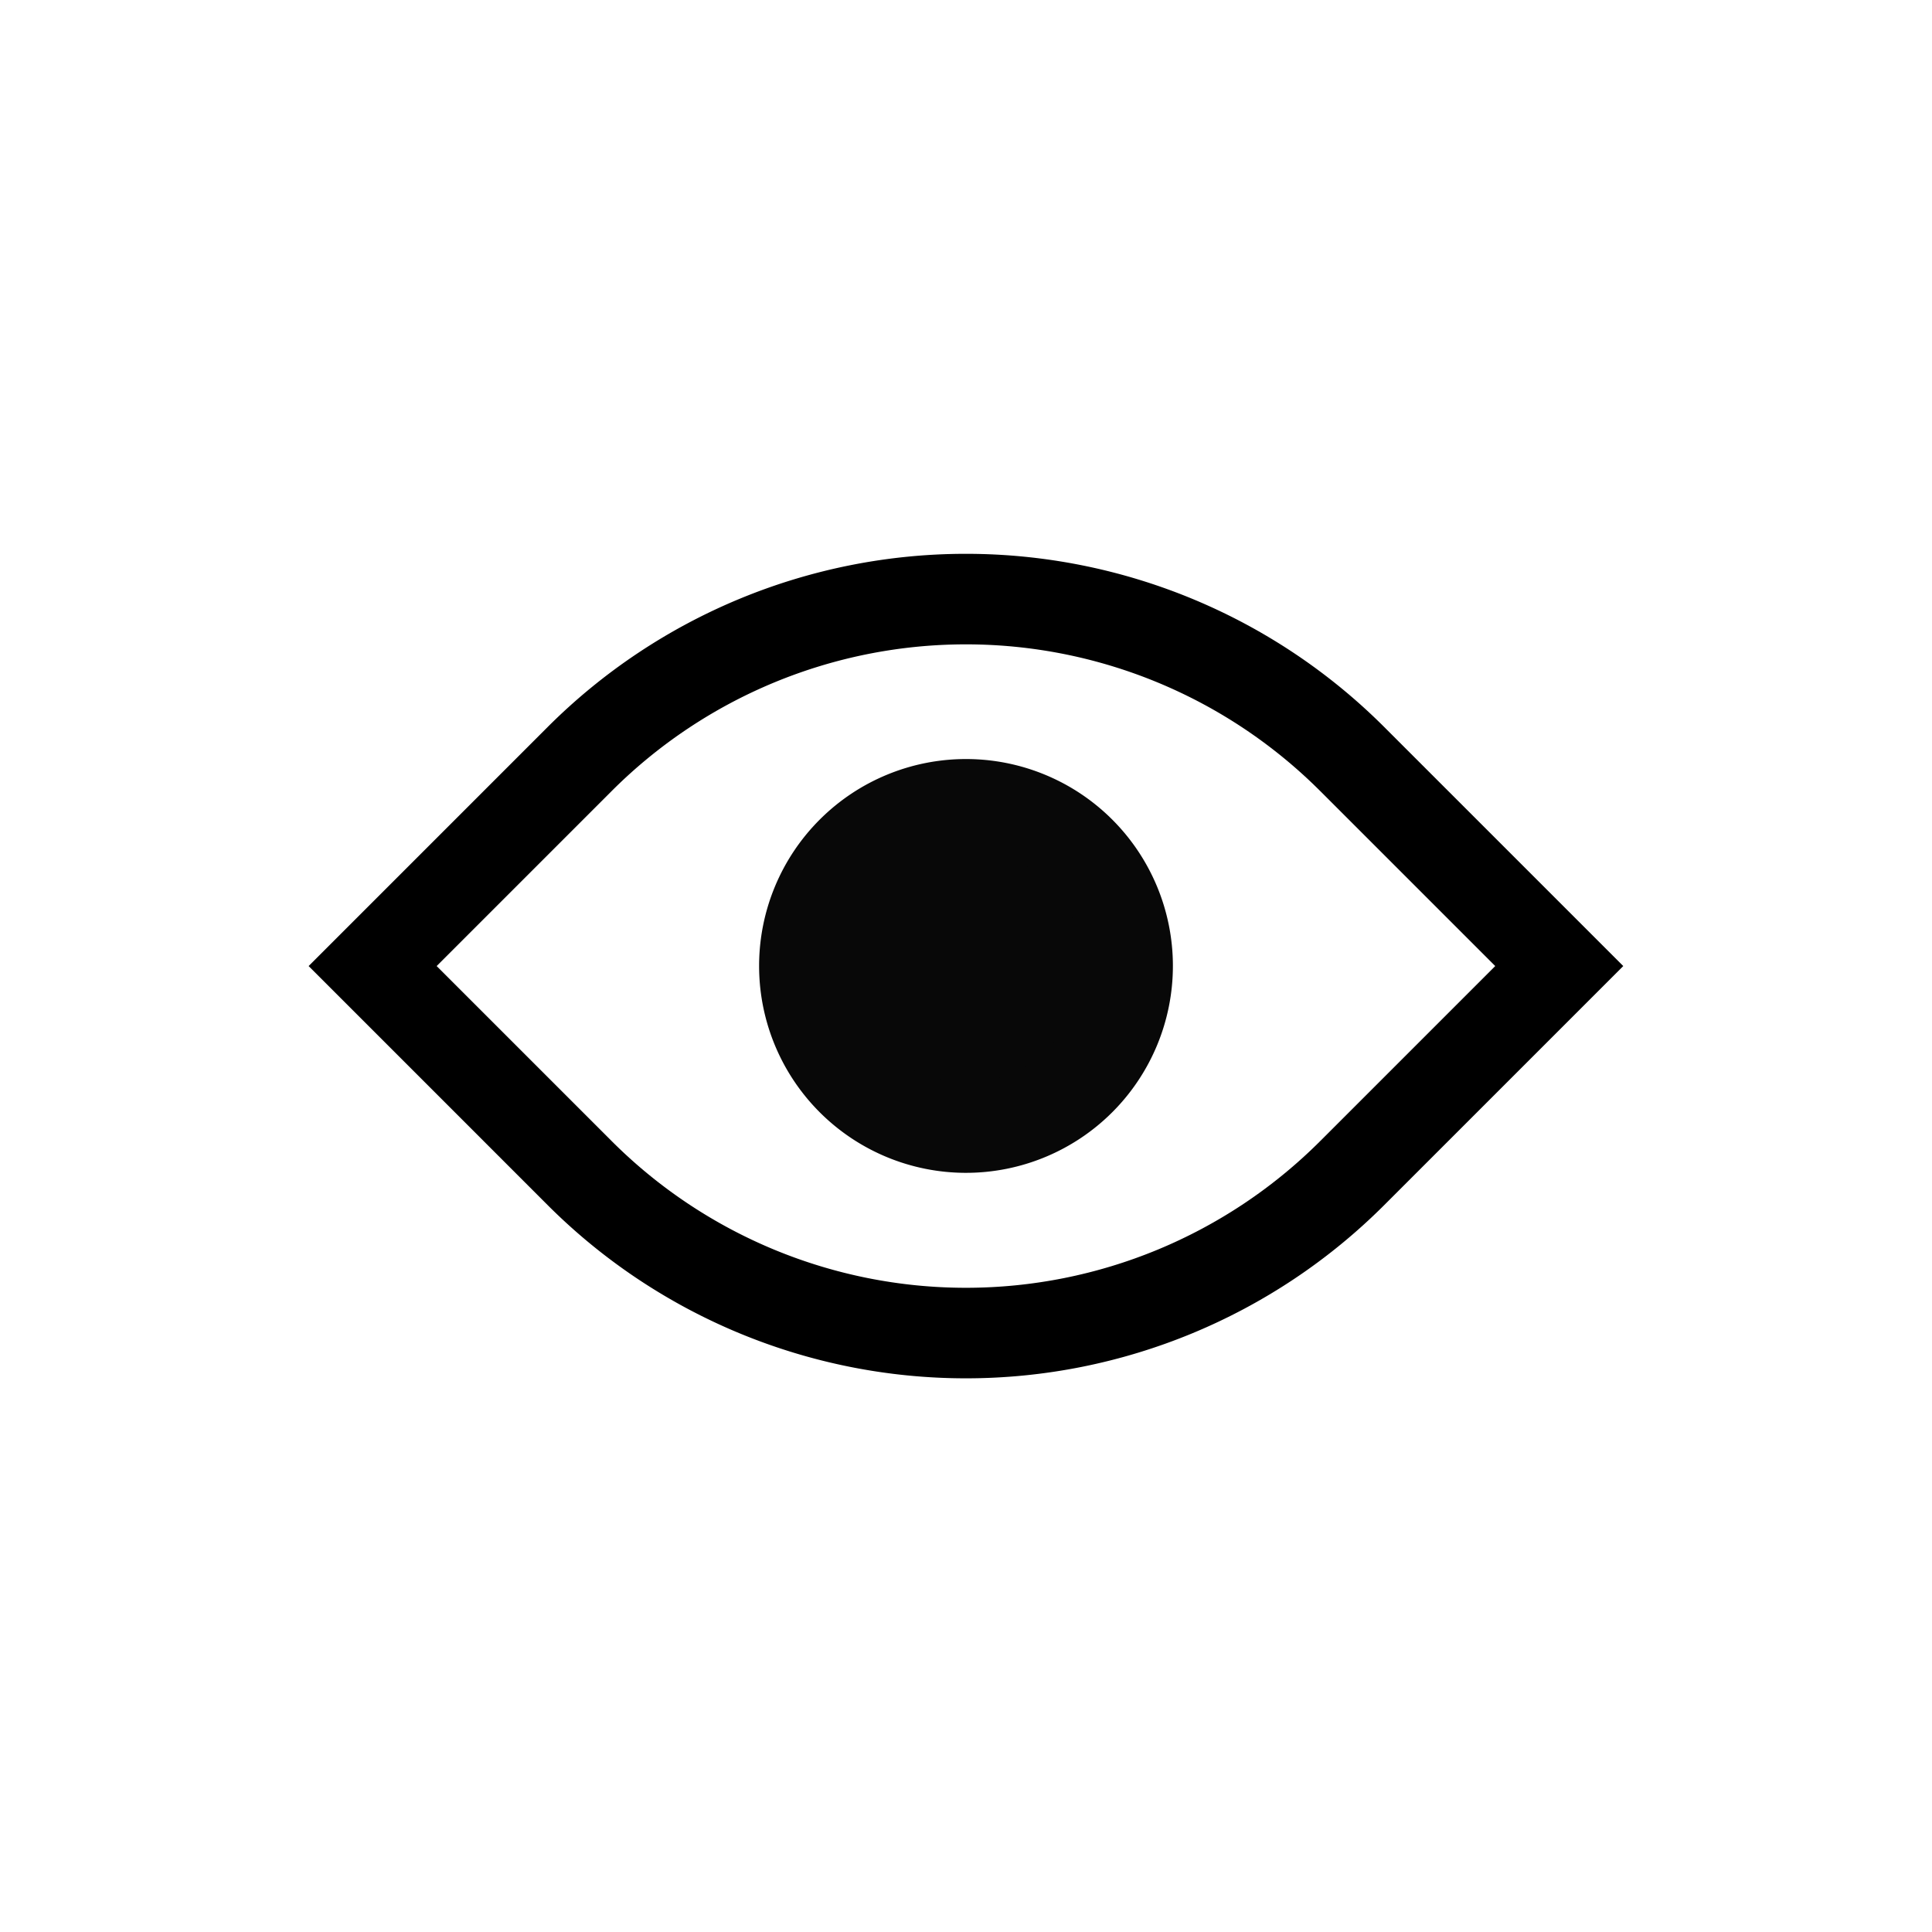
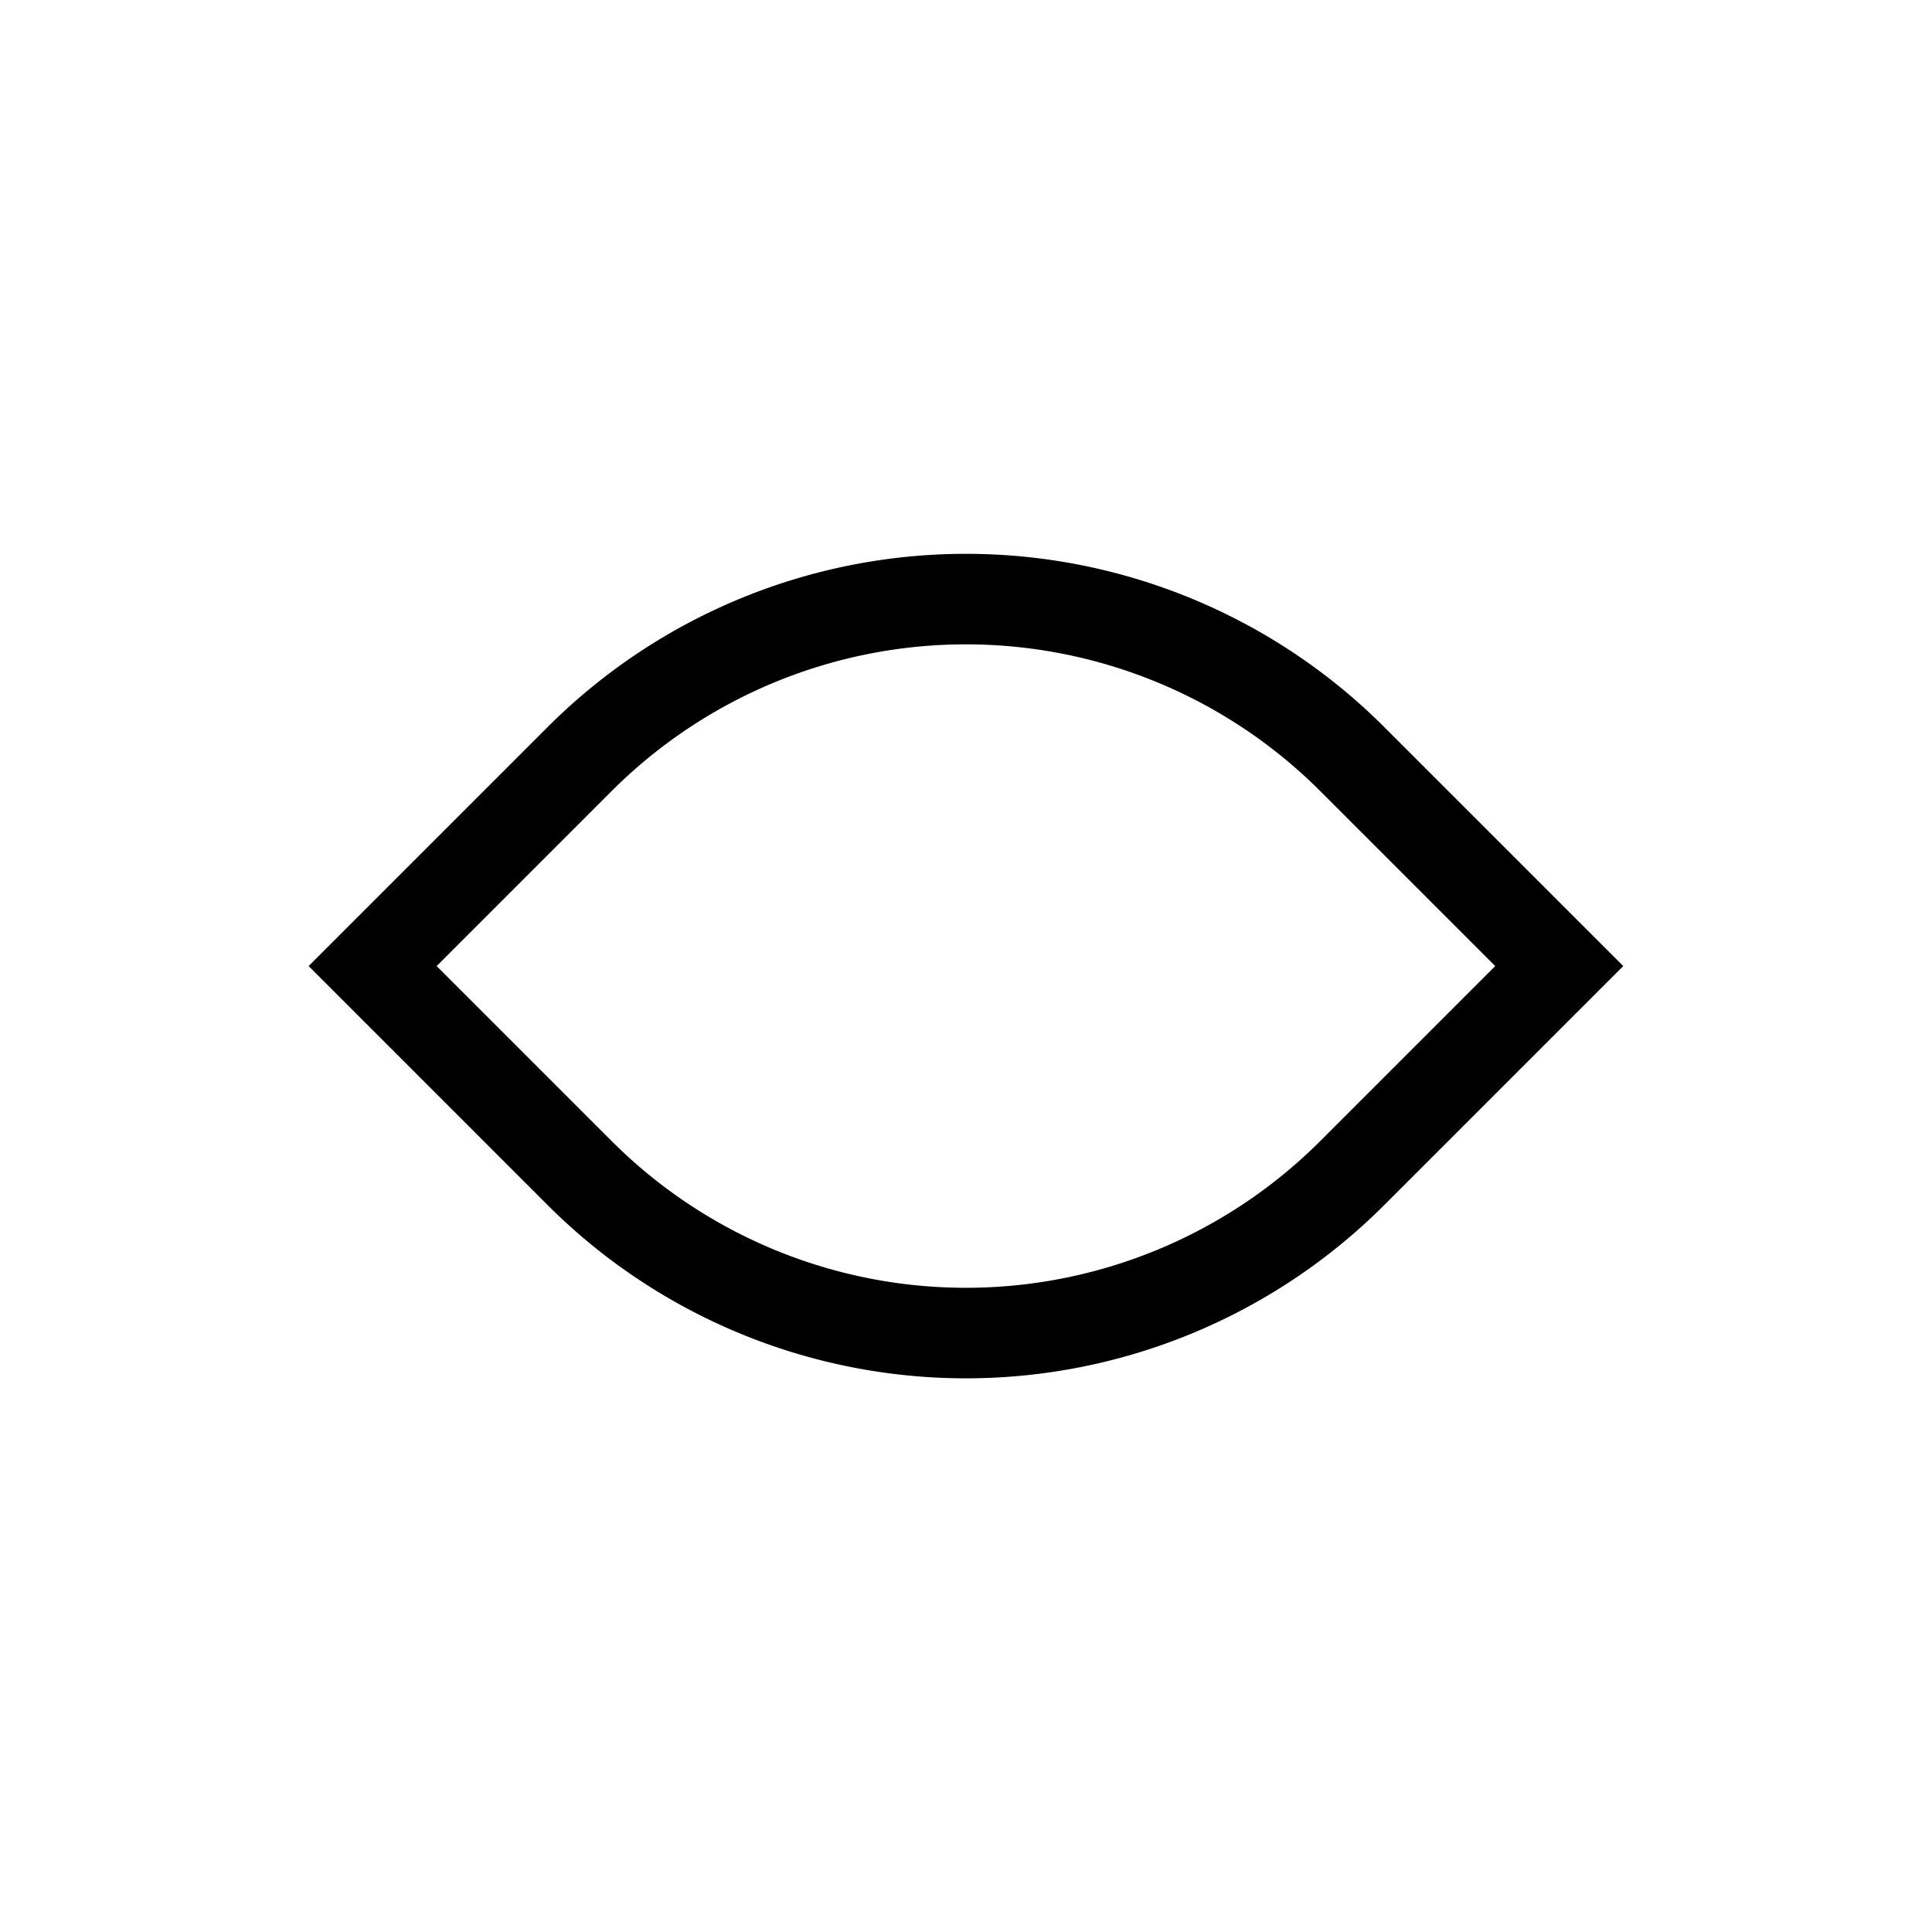
<svg xmlns="http://www.w3.org/2000/svg" width="32.01" height="32.01" viewBox="0 0 32.01 32.01">
  <defs>
    <clipPath id="clip-path">
      <rect id="Rectangle_290" data-name="Rectangle 290" width="32.01" height="32.01" fill="#080808" stroke="#707070" stroke-width="1.5" />
    </clipPath>
  </defs>
  <g id="Group_524" data-name="Group 524" transform="translate(0 0)">
    <g id="Group_298" data-name="Group 298" transform="translate(0 0)" clip-path="url(#clip-path)">
      <path id="Path_1535" data-name="Path 1535" d="M20.527,36.993l-3.43-3.43,3.43-3.43a9.053,9.053,0,0,1,12.8,0l3.43,3.43-3.43,3.43A9.052,9.052,0,0,1,20.527,36.993Z" transform="translate(-10.923 -17.557)" fill="none" stroke="#000" stroke-miterlimit="10" stroke-width="1.5" />
-       <path id="Path_1536" data-name="Path 1536" d="M42.261,39.582a2.678,2.678,0,1,0-2.678,2.678A2.679,2.679,0,0,0,42.261,39.582Z" transform="translate(-23.578 -23.578)" fill="#080808" stroke="#080808" stroke-miterlimit="10" stroke-width="1.5" />
    </g>
  </g>
</svg>